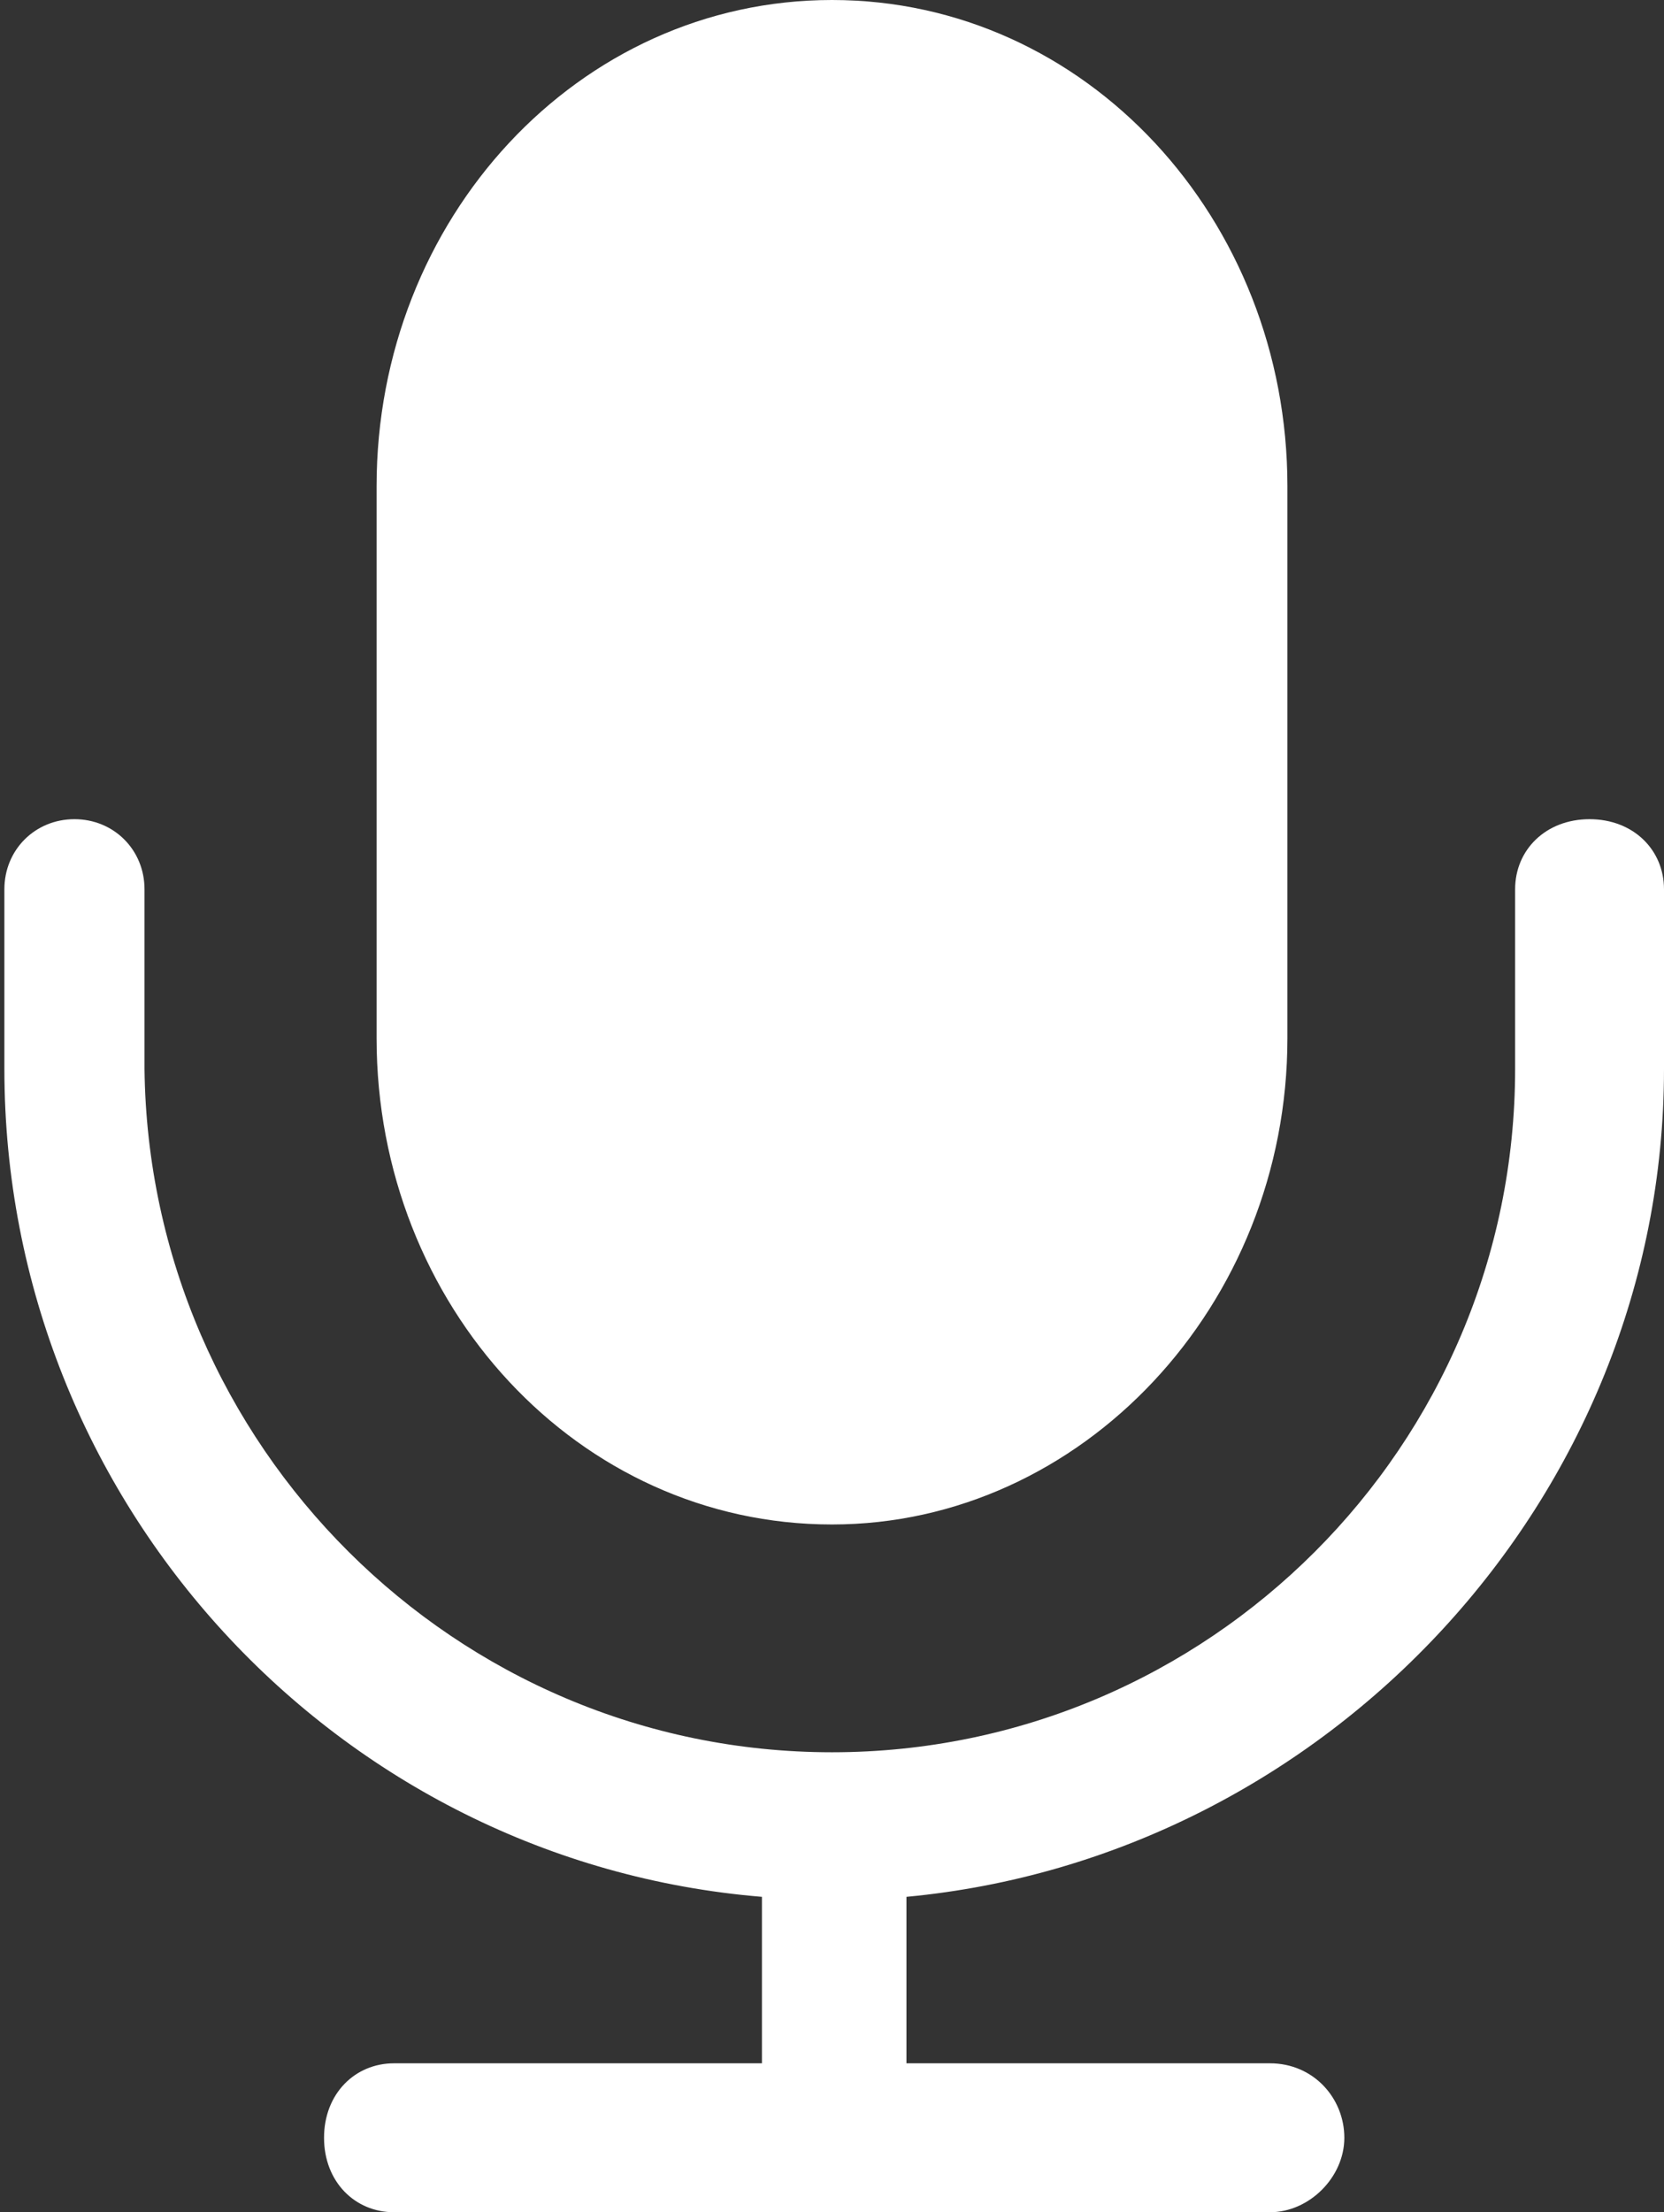
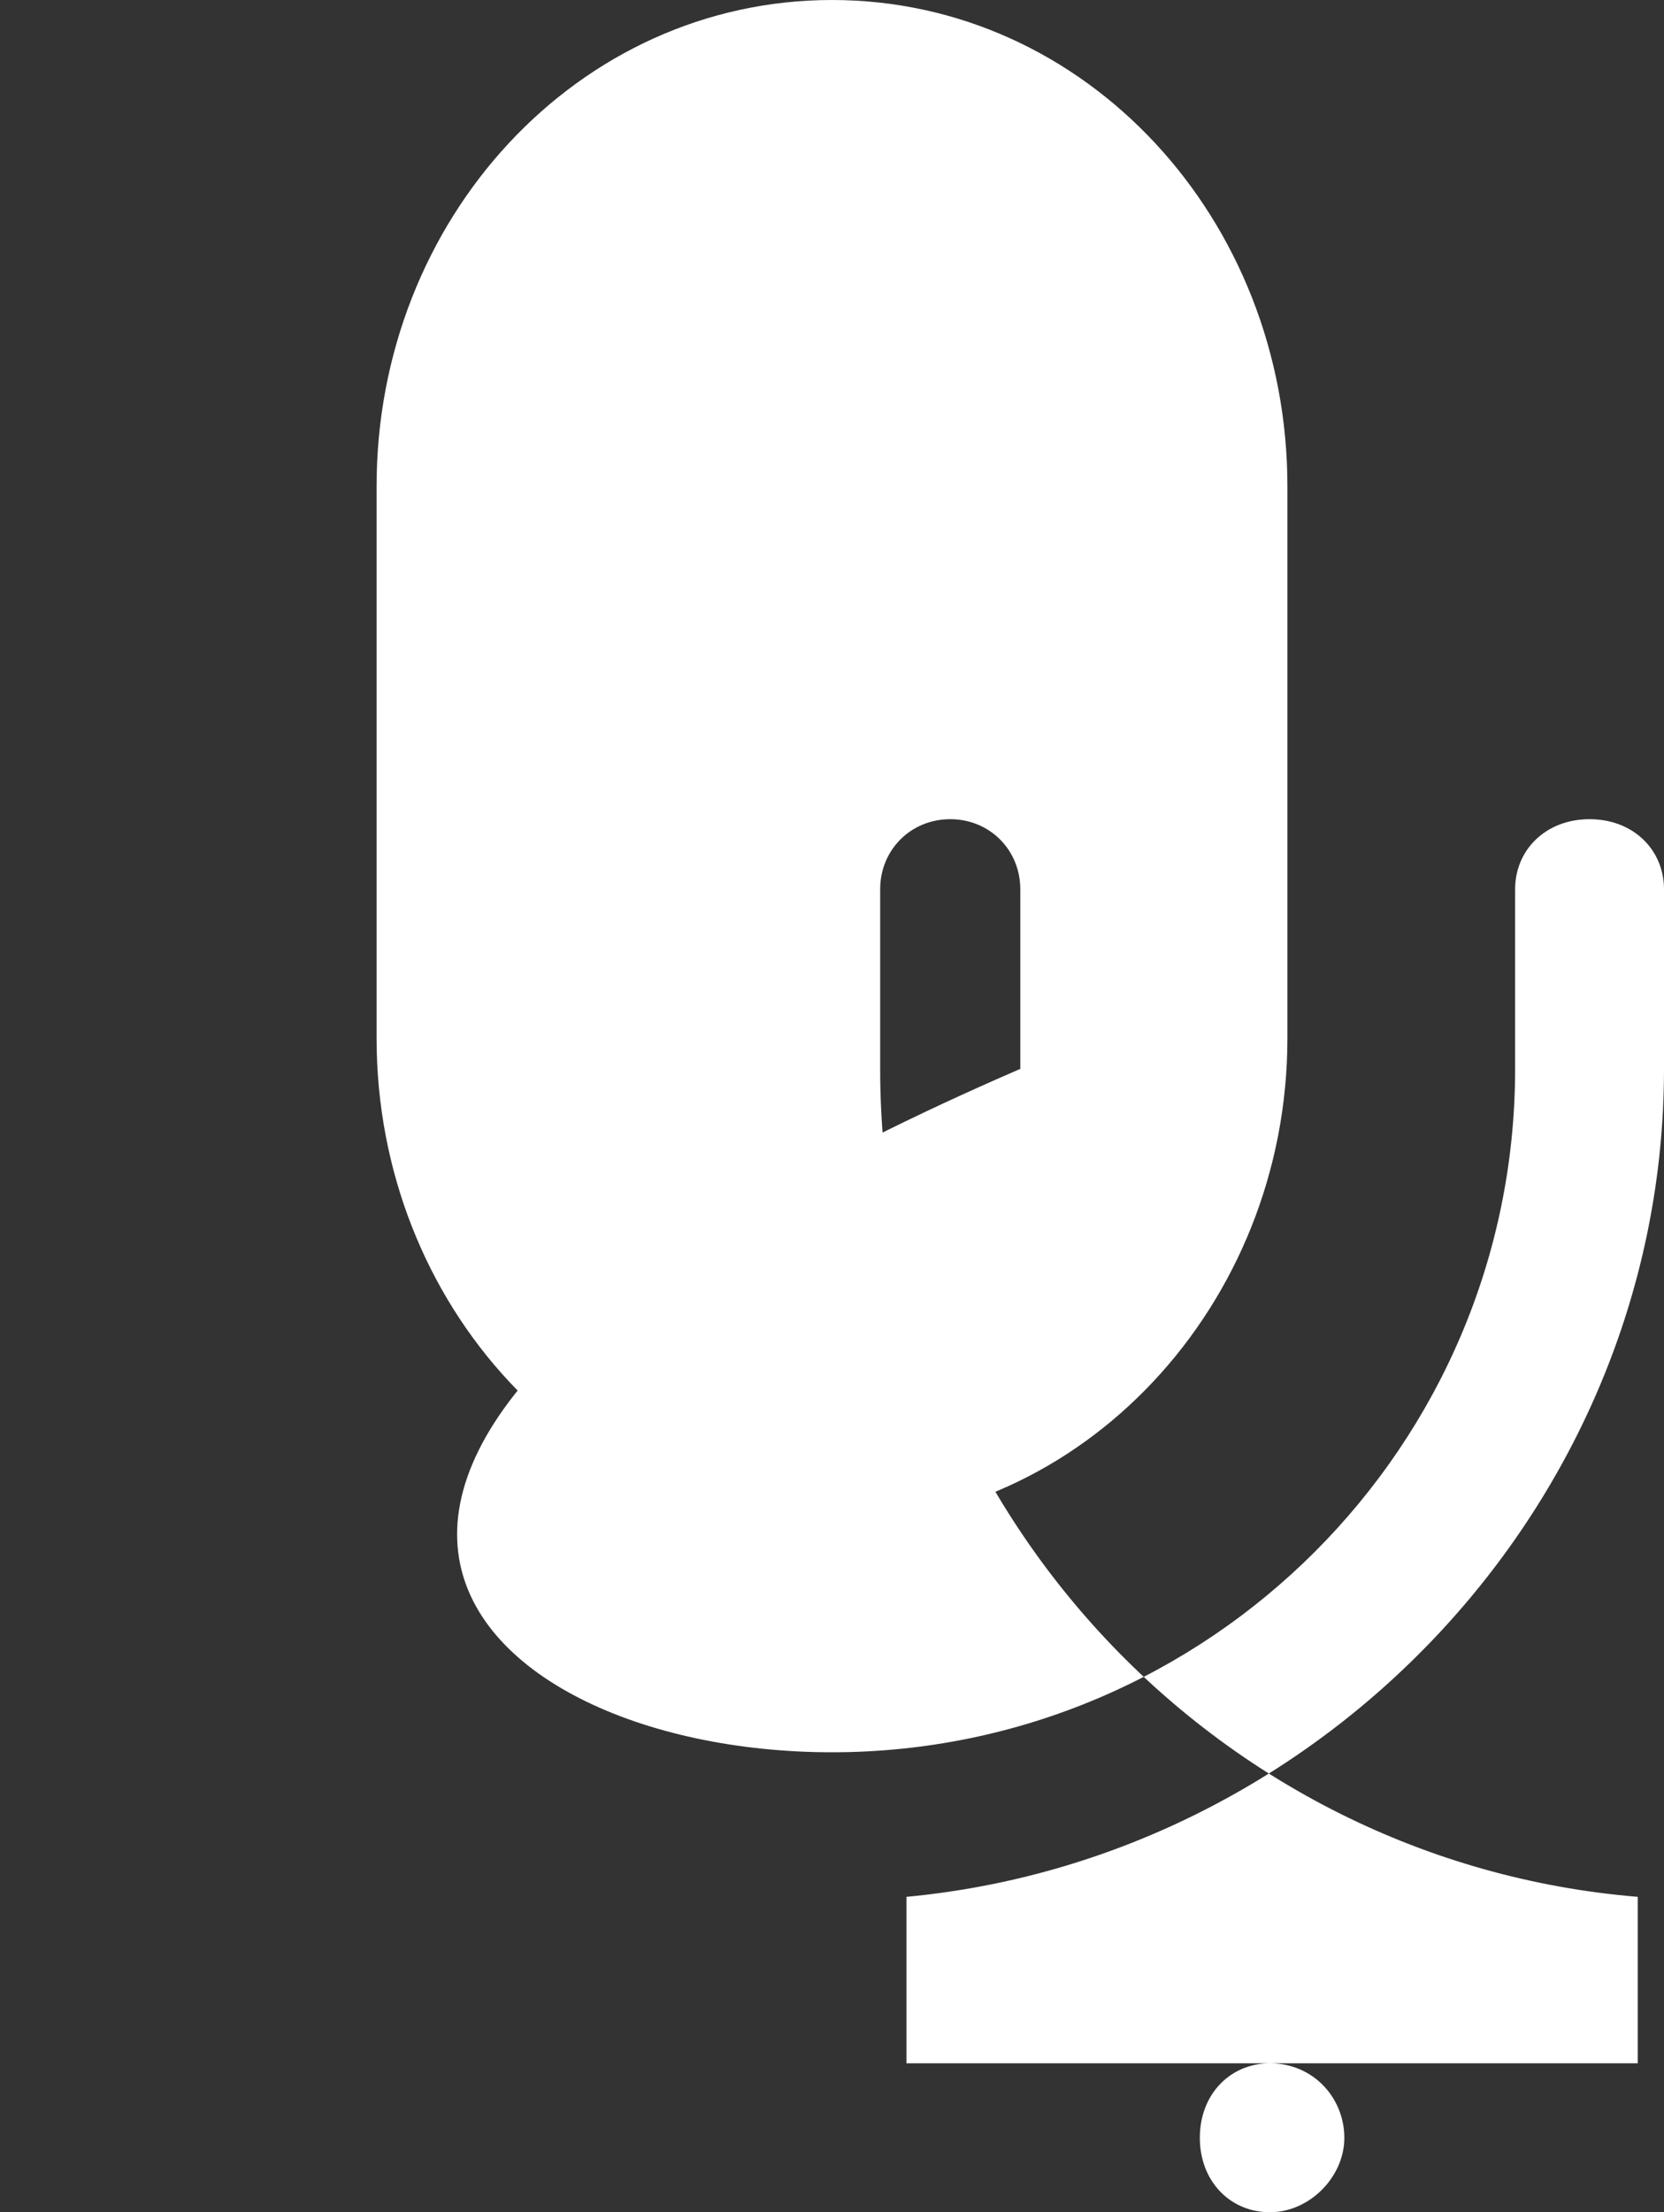
<svg xmlns="http://www.w3.org/2000/svg" version="1.1" id="Layer_1" x="0px" y="0px" viewBox="0 0 38 50.5" style="enable-background:new 0 0 38 50.5;" xml:space="preserve">
  <rect x="0" y="0" width="38" height="50.5" fill="#333333" stroke="none" />
  <style type="text/css">
	.st0{fill:#FFFFFF;}
</style>
-   <path class="st0" d="M38,20.3v4.1c0,9.8-7.7,18-17.3,18.9v3.8H29c1,0,1.7,0.8,1.7,1.7c0,0.9-0.8,1.7-1.7,1.7H9  c-0.9,0-1.6-0.7-1.6-1.7s0.7-1.7,1.6-1.7h8.4v-3.8c-9.7-0.8-17.3-9-17.3-18.9v-4.1c0-0.9,0.7-1.6,1.6-1.6c0.9,0,1.6,0.7,1.6,1.6v4.1  C3.4,33,10.4,40,19,40s15.6-7,15.6-15.6v-4.1c0-0.9,0.7-1.6,1.7-1.6S38,19.4,38,20.3z M19,34.8c5.7,0,10.4-5,10.4-11.1V11.1  C29.4,5,24.8,0,19,0S8.6,5,8.6,11.1v12.6C8.6,29.8,13.2,34.8,19,34.8z" />
+   <path class="st0" d="M38,20.3v4.1c0,9.8-7.7,18-17.3,18.9v3.8H29c1,0,1.7,0.8,1.7,1.7c0,0.9-0.8,1.7-1.7,1.7c-0.9,0-1.6-0.7-1.6-1.7s0.7-1.7,1.6-1.7h8.4v-3.8c-9.7-0.8-17.3-9-17.3-18.9v-4.1c0-0.9,0.7-1.6,1.6-1.6c0.9,0,1.6,0.7,1.6,1.6v4.1  C3.4,33,10.4,40,19,40s15.6-7,15.6-15.6v-4.1c0-0.9,0.7-1.6,1.7-1.6S38,19.4,38,20.3z M19,34.8c5.7,0,10.4-5,10.4-11.1V11.1  C29.4,5,24.8,0,19,0S8.6,5,8.6,11.1v12.6C8.6,29.8,13.2,34.8,19,34.8z" />
</svg>